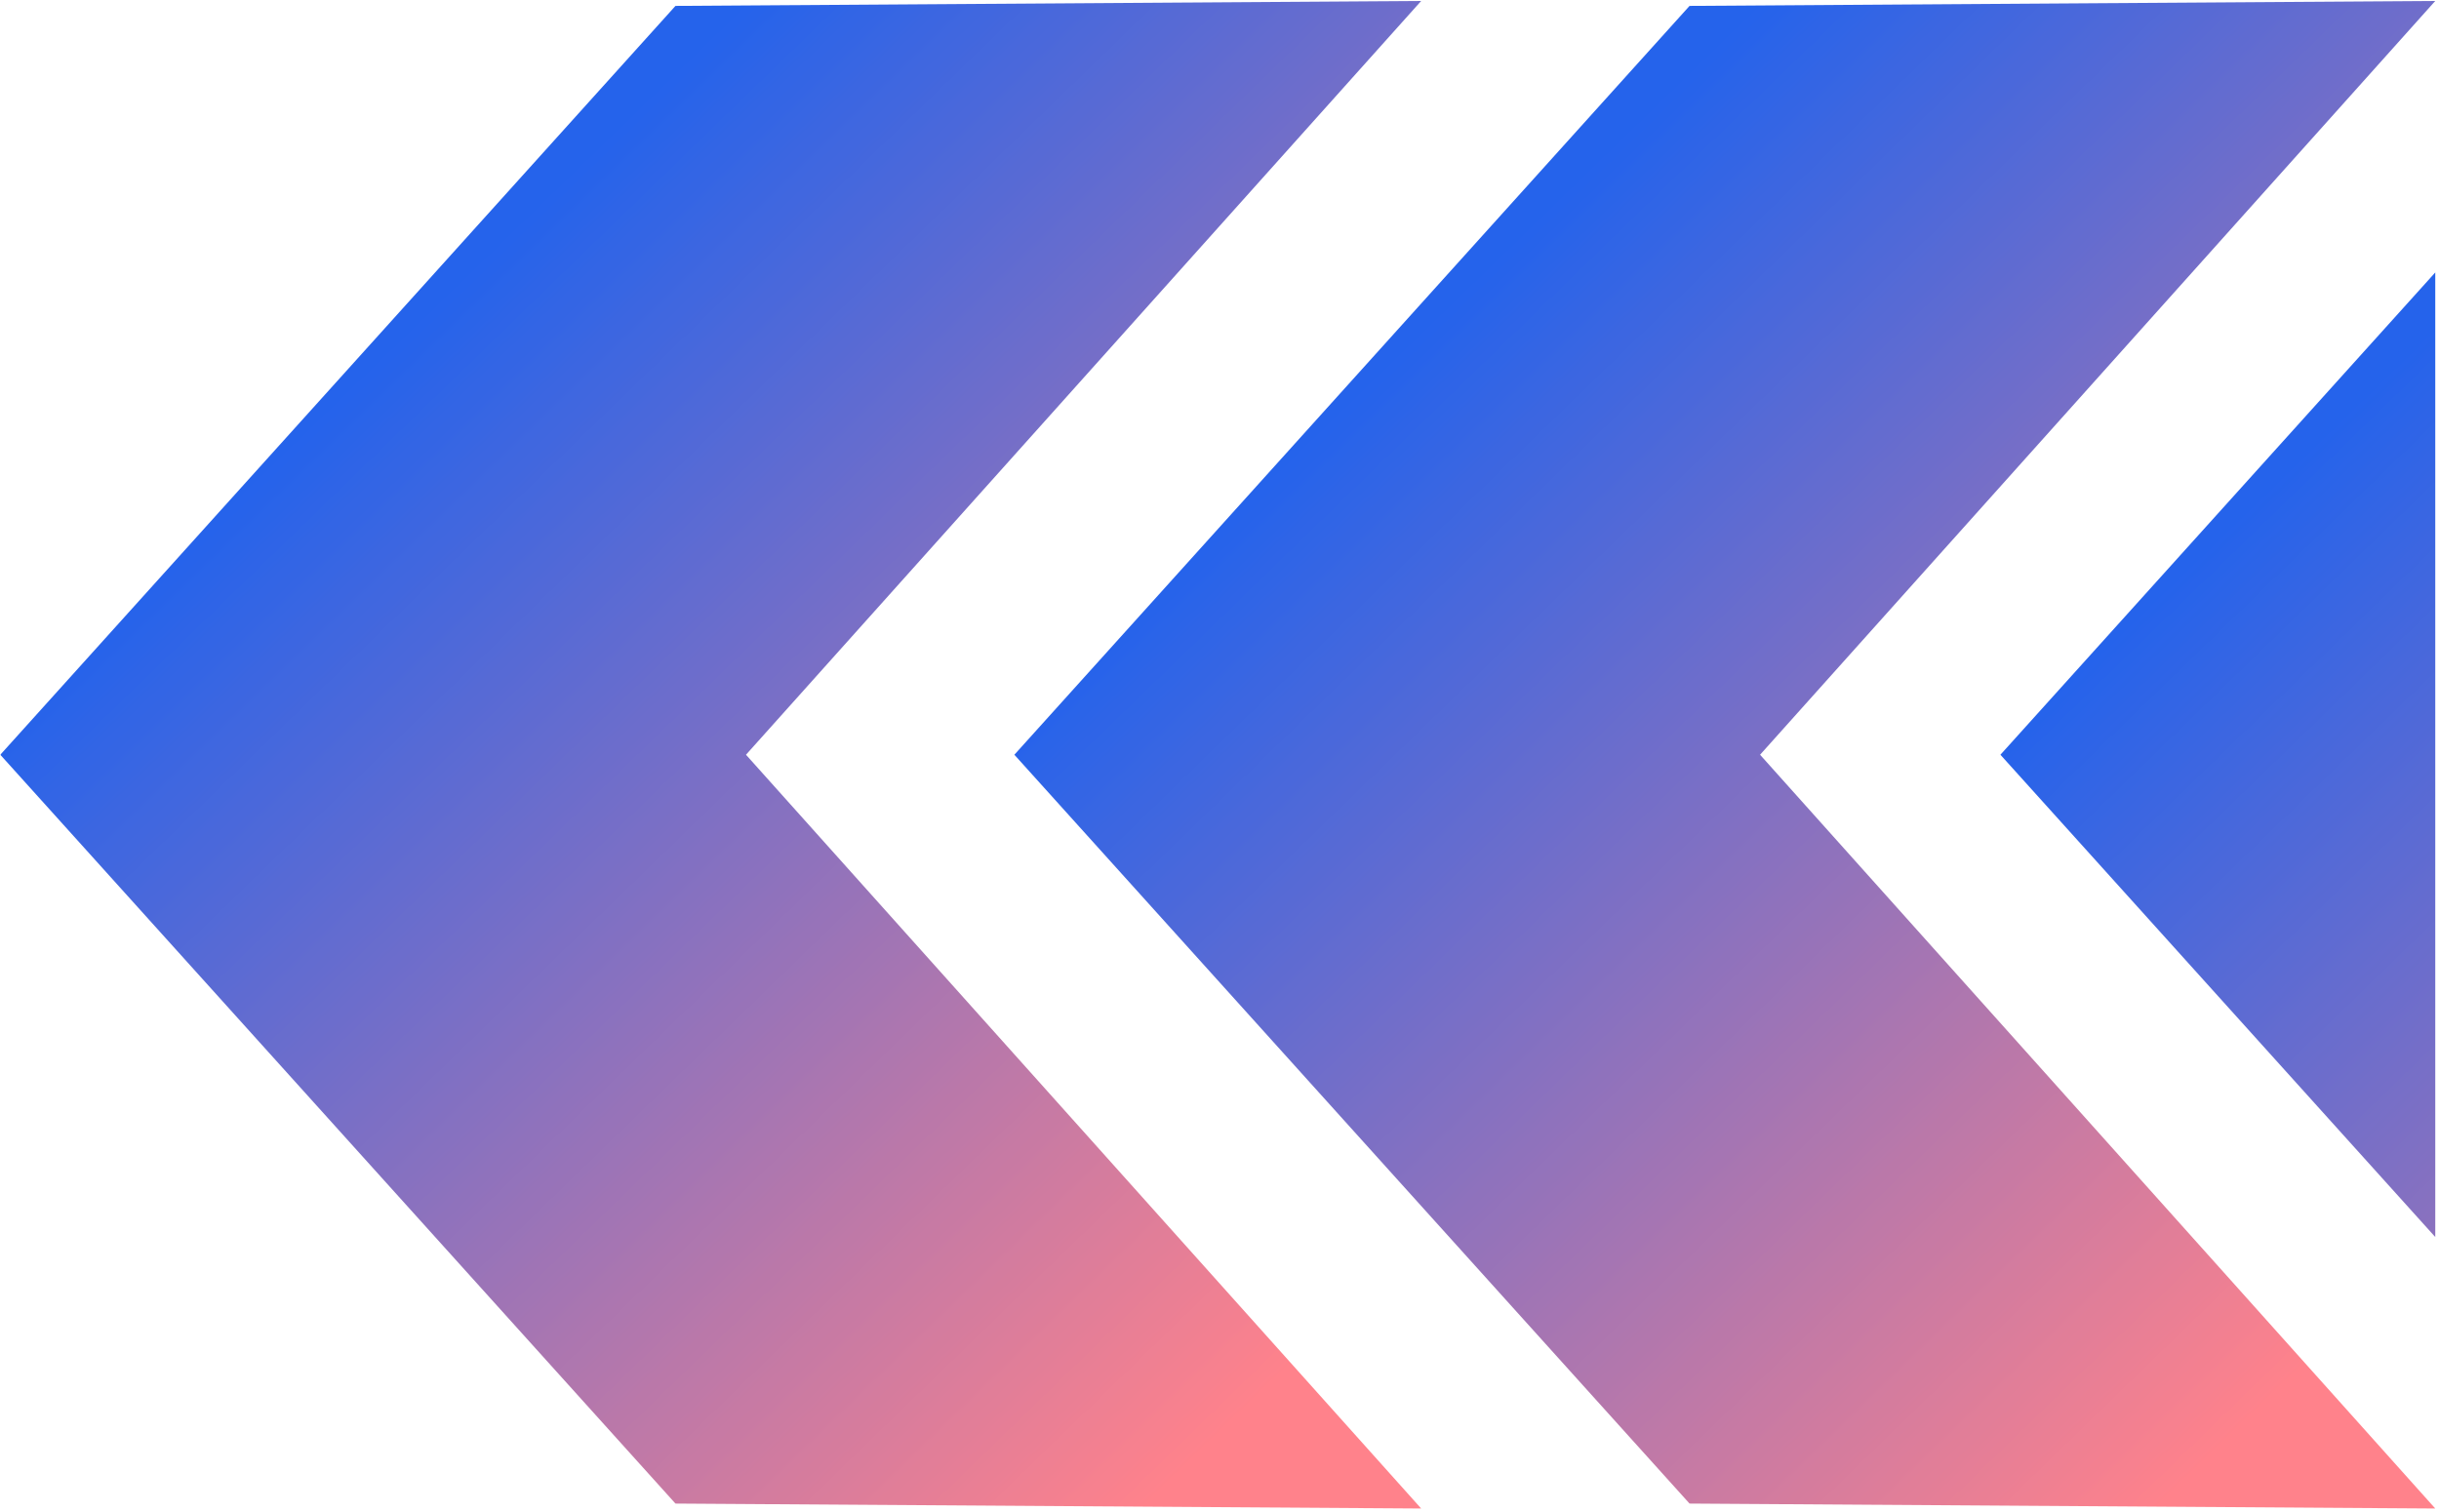
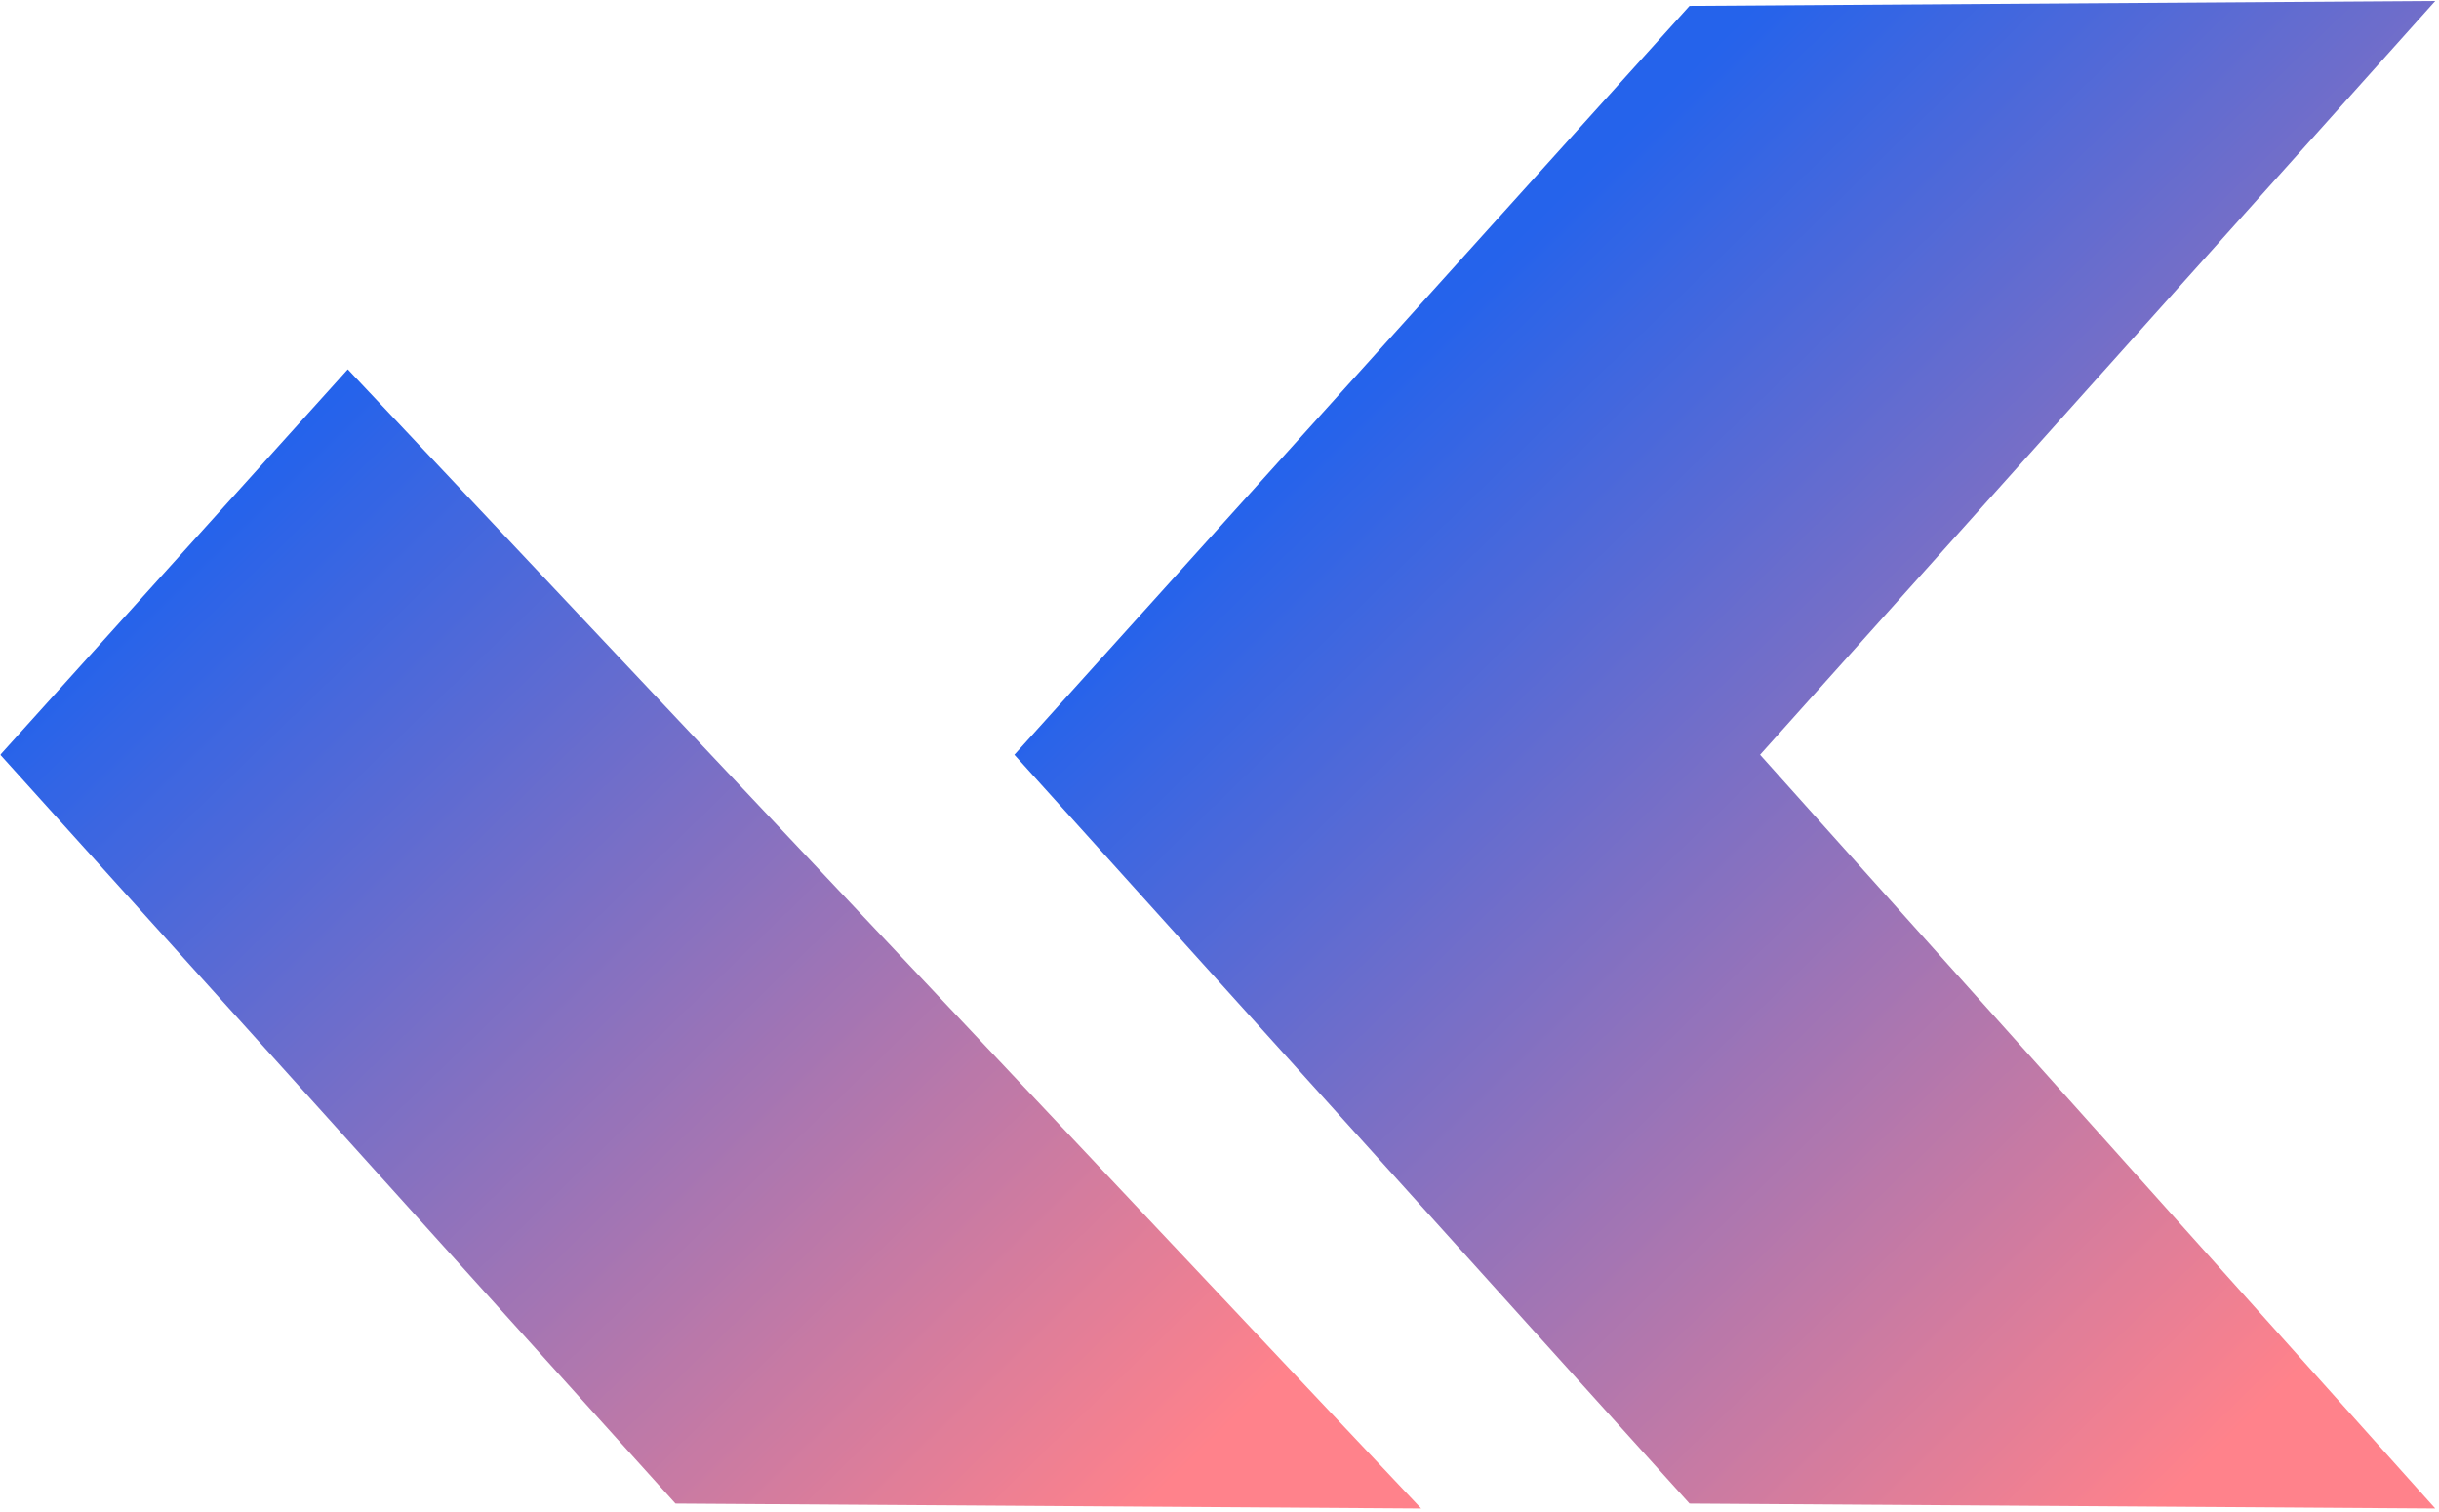
<svg xmlns="http://www.w3.org/2000/svg" width="853" zoomAndPan="magnify" viewBox="0 0 639.75 396.75" height="529" preserveAspectRatio="xMidYMid meet" version="1.2">
  <defs>
    <clipPath id="a8eb8c97a6">
      <path d="M 0.172 0.234 L 373 0.234 L 373 395.984 L 0.172 395.984 Z M 0.172 0.234 " />
    </clipPath>
    <clipPath id="df178d84c4">
      <path d="M 177.176 394.434 L 372.773 395.73 L 195.676 197.992 L 372.773 0.25 L 177.176 1.547 L 0.078 197.992 Z M 177.176 394.434 " />
    </clipPath>
    <linearGradient x1="170.059" gradientTransform="matrix(-1.277,0,0,-1.277,638.768,395.731)" y1="37.033" x2="466.207" gradientUnits="userSpaceOnUse" y2="342.313" id="e17ca53db3">
      <stop style="stop-color:#ff828b;stop-opacity:1;" offset="0" />
      <stop style="stop-color:#ff828b;stop-opacity:1;" offset="0.062" />
      <stop style="stop-color:#ff828b;stop-opacity:1;" offset="0.094" />
      <stop style="stop-color:#fd828c;stop-opacity:1;" offset="0.098" />
      <stop style="stop-color:#fc828c;stop-opacity:1;" offset="0.102" />
      <stop style="stop-color:#fb818d;stop-opacity:1;" offset="0.105" />
      <stop style="stop-color:#fa818d;stop-opacity:1;" offset="0.109" />
      <stop style="stop-color:#f8818e;stop-opacity:1;" offset="0.113" />
      <stop style="stop-color:#f7818f;stop-opacity:1;" offset="0.117" />
      <stop style="stop-color:#f6818f;stop-opacity:1;" offset="0.121" />
      <stop style="stop-color:#f48090;stop-opacity:1;" offset="0.125" />
      <stop style="stop-color:#f38090;stop-opacity:1;" offset="0.129" />
      <stop style="stop-color:#f28091;stop-opacity:1;" offset="0.133" />
      <stop style="stop-color:#f08091;stop-opacity:1;" offset="0.137" />
      <stop style="stop-color:#ef8092;stop-opacity:1;" offset="0.141" />
      <stop style="stop-color:#ee8093;stop-opacity:1;" offset="0.145" />
      <stop style="stop-color:#ed7f93;stop-opacity:1;" offset="0.148" />
      <stop style="stop-color:#eb7f94;stop-opacity:1;" offset="0.152" />
      <stop style="stop-color:#ea7f94;stop-opacity:1;" offset="0.156" />
      <stop style="stop-color:#e97f95;stop-opacity:1;" offset="0.16" />
      <stop style="stop-color:#e77f95;stop-opacity:1;" offset="0.164" />
      <stop style="stop-color:#e67e96;stop-opacity:1;" offset="0.168" />
      <stop style="stop-color:#e57e97;stop-opacity:1;" offset="0.172" />
      <stop style="stop-color:#e37e97;stop-opacity:1;" offset="0.176" />
      <stop style="stop-color:#e27e98;stop-opacity:1;" offset="0.18" />
      <stop style="stop-color:#e17e98;stop-opacity:1;" offset="0.184" />
      <stop style="stop-color:#e07e99;stop-opacity:1;" offset="0.188" />
      <stop style="stop-color:#de7d99;stop-opacity:1;" offset="0.191" />
      <stop style="stop-color:#dd7d9a;stop-opacity:1;" offset="0.195" />
      <stop style="stop-color:#dc7d9b;stop-opacity:1;" offset="0.199" />
      <stop style="stop-color:#da7d9b;stop-opacity:1;" offset="0.203" />
      <stop style="stop-color:#d97d9c;stop-opacity:1;" offset="0.207" />
      <stop style="stop-color:#d87c9c;stop-opacity:1;" offset="0.211" />
      <stop style="stop-color:#d67c9d;stop-opacity:1;" offset="0.215" />
      <stop style="stop-color:#d57c9d;stop-opacity:1;" offset="0.219" />
      <stop style="stop-color:#d47c9e;stop-opacity:1;" offset="0.223" />
      <stop style="stop-color:#d37c9f;stop-opacity:1;" offset="0.227" />
      <stop style="stop-color:#d17b9f;stop-opacity:1;" offset="0.23" />
      <stop style="stop-color:#d07ba0;stop-opacity:1;" offset="0.234" />
      <stop style="stop-color:#cf7ba0;stop-opacity:1;" offset="0.238" />
      <stop style="stop-color:#cd7ba1;stop-opacity:1;" offset="0.242" />
      <stop style="stop-color:#cc7ba1;stop-opacity:1;" offset="0.246" />
      <stop style="stop-color:#cb7ba2;stop-opacity:1;" offset="0.25" />
      <stop style="stop-color:#c97aa3;stop-opacity:1;" offset="0.254" />
      <stop style="stop-color:#c87aa3;stop-opacity:1;" offset="0.258" />
      <stop style="stop-color:#c77aa4;stop-opacity:1;" offset="0.262" />
      <stop style="stop-color:#c67aa4;stop-opacity:1;" offset="0.266" />
      <stop style="stop-color:#c47aa5;stop-opacity:1;" offset="0.27" />
      <stop style="stop-color:#c379a5;stop-opacity:1;" offset="0.273" />
      <stop style="stop-color:#c279a6;stop-opacity:1;" offset="0.277" />
      <stop style="stop-color:#c079a7;stop-opacity:1;" offset="0.281" />
      <stop style="stop-color:#bf79a7;stop-opacity:1;" offset="0.285" />
      <stop style="stop-color:#be79a8;stop-opacity:1;" offset="0.289" />
      <stop style="stop-color:#bc79a8;stop-opacity:1;" offset="0.293" />
      <stop style="stop-color:#bb78a9;stop-opacity:1;" offset="0.297" />
      <stop style="stop-color:#ba78a9;stop-opacity:1;" offset="0.301" />
      <stop style="stop-color:#b978aa;stop-opacity:1;" offset="0.305" />
      <stop style="stop-color:#b778ab;stop-opacity:1;" offset="0.309" />
      <stop style="stop-color:#b678ab;stop-opacity:1;" offset="0.312" />
      <stop style="stop-color:#b577ac;stop-opacity:1;" offset="0.316" />
      <stop style="stop-color:#b377ac;stop-opacity:1;" offset="0.32" />
      <stop style="stop-color:#b277ad;stop-opacity:1;" offset="0.324" />
      <stop style="stop-color:#b177ad;stop-opacity:1;" offset="0.328" />
      <stop style="stop-color:#af77ae;stop-opacity:1;" offset="0.332" />
      <stop style="stop-color:#ae77af;stop-opacity:1;" offset="0.336" />
      <stop style="stop-color:#ad76af;stop-opacity:1;" offset="0.34" />
      <stop style="stop-color:#ac76b0;stop-opacity:1;" offset="0.344" />
      <stop style="stop-color:#aa76b0;stop-opacity:1;" offset="0.348" />
      <stop style="stop-color:#a976b1;stop-opacity:1;" offset="0.352" />
      <stop style="stop-color:#a876b1;stop-opacity:1;" offset="0.355" />
      <stop style="stop-color:#a675b2;stop-opacity:1;" offset="0.359" />
      <stop style="stop-color:#a575b3;stop-opacity:1;" offset="0.363" />
      <stop style="stop-color:#a475b3;stop-opacity:1;" offset="0.367" />
      <stop style="stop-color:#a275b4;stop-opacity:1;" offset="0.371" />
      <stop style="stop-color:#a175b4;stop-opacity:1;" offset="0.375" />
      <stop style="stop-color:#a074b5;stop-opacity:1;" offset="0.379" />
      <stop style="stop-color:#9f74b5;stop-opacity:1;" offset="0.383" />
      <stop style="stop-color:#9d74b6;stop-opacity:1;" offset="0.387" />
      <stop style="stop-color:#9c74b7;stop-opacity:1;" offset="0.391" />
      <stop style="stop-color:#9b74b7;stop-opacity:1;" offset="0.395" />
      <stop style="stop-color:#9974b8;stop-opacity:1;" offset="0.398" />
      <stop style="stop-color:#9873b8;stop-opacity:1;" offset="0.402" />
      <stop style="stop-color:#9773b9;stop-opacity:1;" offset="0.406" />
      <stop style="stop-color:#9673b9;stop-opacity:1;" offset="0.41" />
      <stop style="stop-color:#9473ba;stop-opacity:1;" offset="0.414" />
      <stop style="stop-color:#9373bb;stop-opacity:1;" offset="0.418" />
      <stop style="stop-color:#9272bb;stop-opacity:1;" offset="0.422" />
      <stop style="stop-color:#9072bc;stop-opacity:1;" offset="0.426" />
      <stop style="stop-color:#8f72bc;stop-opacity:1;" offset="0.43" />
      <stop style="stop-color:#8e72bd;stop-opacity:1;" offset="0.434" />
      <stop style="stop-color:#8c72bd;stop-opacity:1;" offset="0.438" />
      <stop style="stop-color:#8b72be;stop-opacity:1;" offset="0.441" />
      <stop style="stop-color:#8a71bf;stop-opacity:1;" offset="0.445" />
      <stop style="stop-color:#8971bf;stop-opacity:1;" offset="0.449" />
      <stop style="stop-color:#8771c0;stop-opacity:1;" offset="0.453" />
      <stop style="stop-color:#8671c0;stop-opacity:1;" offset="0.457" />
      <stop style="stop-color:#8571c1;stop-opacity:1;" offset="0.461" />
      <stop style="stop-color:#8370c1;stop-opacity:1;" offset="0.465" />
      <stop style="stop-color:#8270c2;stop-opacity:1;" offset="0.469" />
      <stop style="stop-color:#8170c3;stop-opacity:1;" offset="0.473" />
      <stop style="stop-color:#7f70c3;stop-opacity:1;" offset="0.477" />
      <stop style="stop-color:#7e70c4;stop-opacity:1;" offset="0.48" />
      <stop style="stop-color:#7d6fc4;stop-opacity:1;" offset="0.484" />
      <stop style="stop-color:#7c6fc5;stop-opacity:1;" offset="0.488" />
      <stop style="stop-color:#7a6fc5;stop-opacity:1;" offset="0.492" />
      <stop style="stop-color:#796fc6;stop-opacity:1;" offset="0.496" />
      <stop style="stop-color:#786fc7;stop-opacity:1;" offset="0.5" />
      <stop style="stop-color:#766fc7;stop-opacity:1;" offset="0.504" />
      <stop style="stop-color:#756ec8;stop-opacity:1;" offset="0.508" />
      <stop style="stop-color:#746ec8;stop-opacity:1;" offset="0.512" />
      <stop style="stop-color:#726ec9;stop-opacity:1;" offset="0.516" />
      <stop style="stop-color:#716ec9;stop-opacity:1;" offset="0.52" />
      <stop style="stop-color:#706eca;stop-opacity:1;" offset="0.523" />
      <stop style="stop-color:#6f6dcb;stop-opacity:1;" offset="0.527" />
      <stop style="stop-color:#6d6dcb;stop-opacity:1;" offset="0.531" />
      <stop style="stop-color:#6c6dcc;stop-opacity:1;" offset="0.535" />
      <stop style="stop-color:#6b6dcc;stop-opacity:1;" offset="0.539" />
      <stop style="stop-color:#696dcd;stop-opacity:1;" offset="0.543" />
      <stop style="stop-color:#686dcd;stop-opacity:1;" offset="0.547" />
      <stop style="stop-color:#676cce;stop-opacity:1;" offset="0.551" />
      <stop style="stop-color:#656ccf;stop-opacity:1;" offset="0.555" />
      <stop style="stop-color:#646ccf;stop-opacity:1;" offset="0.559" />
      <stop style="stop-color:#636cd0;stop-opacity:1;" offset="0.562" />
      <stop style="stop-color:#626cd0;stop-opacity:1;" offset="0.566" />
      <stop style="stop-color:#606bd1;stop-opacity:1;" offset="0.57" />
      <stop style="stop-color:#5f6bd1;stop-opacity:1;" offset="0.574" />
      <stop style="stop-color:#5e6bd2;stop-opacity:1;" offset="0.578" />
      <stop style="stop-color:#5c6bd3;stop-opacity:1;" offset="0.582" />
      <stop style="stop-color:#5b6bd3;stop-opacity:1;" offset="0.586" />
      <stop style="stop-color:#5a6ad4;stop-opacity:1;" offset="0.59" />
      <stop style="stop-color:#586ad4;stop-opacity:1;" offset="0.594" />
      <stop style="stop-color:#576ad5;stop-opacity:1;" offset="0.598" />
      <stop style="stop-color:#566ad5;stop-opacity:1;" offset="0.602" />
      <stop style="stop-color:#556ad6;stop-opacity:1;" offset="0.605" />
      <stop style="stop-color:#536ad7;stop-opacity:1;" offset="0.609" />
      <stop style="stop-color:#5269d7;stop-opacity:1;" offset="0.613" />
      <stop style="stop-color:#5169d8;stop-opacity:1;" offset="0.617" />
      <stop style="stop-color:#4f69d8;stop-opacity:1;" offset="0.621" />
      <stop style="stop-color:#4e69d9;stop-opacity:1;" offset="0.625" />
      <stop style="stop-color:#4d69d9;stop-opacity:1;" offset="0.629" />
      <stop style="stop-color:#4b68da;stop-opacity:1;" offset="0.633" />
      <stop style="stop-color:#4a68db;stop-opacity:1;" offset="0.637" />
      <stop style="stop-color:#4968db;stop-opacity:1;" offset="0.641" />
      <stop style="stop-color:#4868dc;stop-opacity:1;" offset="0.645" />
      <stop style="stop-color:#4668dc;stop-opacity:1;" offset="0.648" />
      <stop style="stop-color:#4568dd;stop-opacity:1;" offset="0.652" />
      <stop style="stop-color:#4467dd;stop-opacity:1;" offset="0.656" />
      <stop style="stop-color:#4267de;stop-opacity:1;" offset="0.66" />
      <stop style="stop-color:#4167df;stop-opacity:1;" offset="0.664" />
      <stop style="stop-color:#4067df;stop-opacity:1;" offset="0.668" />
      <stop style="stop-color:#3f67e0;stop-opacity:1;" offset="0.672" />
      <stop style="stop-color:#3d66e0;stop-opacity:1;" offset="0.676" />
      <stop style="stop-color:#3c66e1;stop-opacity:1;" offset="0.68" />
      <stop style="stop-color:#3b66e1;stop-opacity:1;" offset="0.684" />
      <stop style="stop-color:#3966e2;stop-opacity:1;" offset="0.688" />
      <stop style="stop-color:#3866e3;stop-opacity:1;" offset="0.691" />
      <stop style="stop-color:#3766e3;stop-opacity:1;" offset="0.695" />
      <stop style="stop-color:#3565e4;stop-opacity:1;" offset="0.699" />
      <stop style="stop-color:#3465e4;stop-opacity:1;" offset="0.703" />
      <stop style="stop-color:#3365e5;stop-opacity:1;" offset="0.707" />
      <stop style="stop-color:#3265e5;stop-opacity:1;" offset="0.711" />
      <stop style="stop-color:#3065e6;stop-opacity:1;" offset="0.715" />
      <stop style="stop-color:#2f64e7;stop-opacity:1;" offset="0.719" />
      <stop style="stop-color:#2e64e7;stop-opacity:1;" offset="0.723" />
      <stop style="stop-color:#2c64e8;stop-opacity:1;" offset="0.727" />
      <stop style="stop-color:#2b64e8;stop-opacity:1;" offset="0.73" />
      <stop style="stop-color:#2a64e9;stop-opacity:1;" offset="0.734" />
      <stop style="stop-color:#2863e9;stop-opacity:1;" offset="0.738" />
      <stop style="stop-color:#2763ea;stop-opacity:1;" offset="0.742" />
      <stop style="stop-color:#2663eb;stop-opacity:1;" offset="0.746" />
      <stop style="stop-color:#2563eb;stop-opacity:1;" offset="0.75" />
      <stop style="stop-color:#2563eb;stop-opacity:1;" offset="1" />
    </linearGradient>
    <clipPath id="3e237fec83">
      <path d="M 266 0.234 L 638.77 0.234 L 638.77 395.984 L 266 395.984 Z M 266 0.234 " />
    </clipPath>
    <clipPath id="b7b2ea1b1a">
      <path d="M 443.168 394.434 L 638.77 395.73 L 461.668 197.992 L 638.77 0.25 L 443.168 1.547 L 266.07 197.992 Z M 443.168 394.434 " />
    </clipPath>
    <linearGradient x1="-38.175" gradientTransform="matrix(-1.277,0,0,-1.277,638.768,395.731)" y1="37.033" x2="258.009" gradientUnits="userSpaceOnUse" y2="342.349" id="3f56ecc340">
      <stop style="stop-color:#ff828b;stop-opacity:1;" offset="0" />
      <stop style="stop-color:#ff828b;stop-opacity:1;" offset="0.062" />
      <stop style="stop-color:#ff828b;stop-opacity:1;" offset="0.094" />
      <stop style="stop-color:#fd828c;stop-opacity:1;" offset="0.098" />
      <stop style="stop-color:#fc828c;stop-opacity:1;" offset="0.102" />
      <stop style="stop-color:#fb818d;stop-opacity:1;" offset="0.105" />
      <stop style="stop-color:#fa818d;stop-opacity:1;" offset="0.109" />
      <stop style="stop-color:#f8818e;stop-opacity:1;" offset="0.113" />
      <stop style="stop-color:#f7818f;stop-opacity:1;" offset="0.117" />
      <stop style="stop-color:#f6818f;stop-opacity:1;" offset="0.121" />
      <stop style="stop-color:#f48090;stop-opacity:1;" offset="0.125" />
      <stop style="stop-color:#f38090;stop-opacity:1;" offset="0.129" />
      <stop style="stop-color:#f28091;stop-opacity:1;" offset="0.133" />
      <stop style="stop-color:#f08091;stop-opacity:1;" offset="0.137" />
      <stop style="stop-color:#ef8092;stop-opacity:1;" offset="0.141" />
      <stop style="stop-color:#ee8093;stop-opacity:1;" offset="0.145" />
      <stop style="stop-color:#ed7f93;stop-opacity:1;" offset="0.148" />
      <stop style="stop-color:#eb7f94;stop-opacity:1;" offset="0.152" />
      <stop style="stop-color:#ea7f94;stop-opacity:1;" offset="0.156" />
      <stop style="stop-color:#e97f95;stop-opacity:1;" offset="0.16" />
      <stop style="stop-color:#e77f95;stop-opacity:1;" offset="0.164" />
      <stop style="stop-color:#e67e96;stop-opacity:1;" offset="0.168" />
      <stop style="stop-color:#e57e97;stop-opacity:1;" offset="0.172" />
      <stop style="stop-color:#e37e97;stop-opacity:1;" offset="0.176" />
      <stop style="stop-color:#e27e98;stop-opacity:1;" offset="0.18" />
      <stop style="stop-color:#e17e98;stop-opacity:1;" offset="0.184" />
      <stop style="stop-color:#e07e99;stop-opacity:1;" offset="0.188" />
      <stop style="stop-color:#de7d99;stop-opacity:1;" offset="0.191" />
      <stop style="stop-color:#dd7d9a;stop-opacity:1;" offset="0.195" />
      <stop style="stop-color:#dc7d9b;stop-opacity:1;" offset="0.199" />
      <stop style="stop-color:#da7d9b;stop-opacity:1;" offset="0.203" />
      <stop style="stop-color:#d97d9c;stop-opacity:1;" offset="0.207" />
      <stop style="stop-color:#d87c9c;stop-opacity:1;" offset="0.211" />
      <stop style="stop-color:#d67c9d;stop-opacity:1;" offset="0.215" />
      <stop style="stop-color:#d57c9d;stop-opacity:1;" offset="0.219" />
      <stop style="stop-color:#d47c9e;stop-opacity:1;" offset="0.223" />
      <stop style="stop-color:#d37c9f;stop-opacity:1;" offset="0.227" />
      <stop style="stop-color:#d17b9f;stop-opacity:1;" offset="0.23" />
      <stop style="stop-color:#d07ba0;stop-opacity:1;" offset="0.234" />
      <stop style="stop-color:#cf7ba0;stop-opacity:1;" offset="0.238" />
      <stop style="stop-color:#cd7ba1;stop-opacity:1;" offset="0.242" />
      <stop style="stop-color:#cc7ba1;stop-opacity:1;" offset="0.246" />
      <stop style="stop-color:#cb7ba2;stop-opacity:1;" offset="0.25" />
      <stop style="stop-color:#c97aa3;stop-opacity:1;" offset="0.254" />
      <stop style="stop-color:#c87aa3;stop-opacity:1;" offset="0.258" />
      <stop style="stop-color:#c77aa4;stop-opacity:1;" offset="0.262" />
      <stop style="stop-color:#c67aa4;stop-opacity:1;" offset="0.266" />
      <stop style="stop-color:#c47aa5;stop-opacity:1;" offset="0.27" />
      <stop style="stop-color:#c379a5;stop-opacity:1;" offset="0.273" />
      <stop style="stop-color:#c279a6;stop-opacity:1;" offset="0.277" />
      <stop style="stop-color:#c079a7;stop-opacity:1;" offset="0.281" />
      <stop style="stop-color:#bf79a7;stop-opacity:1;" offset="0.285" />
      <stop style="stop-color:#be79a8;stop-opacity:1;" offset="0.289" />
      <stop style="stop-color:#bc79a8;stop-opacity:1;" offset="0.293" />
      <stop style="stop-color:#bb78a9;stop-opacity:1;" offset="0.297" />
      <stop style="stop-color:#ba78a9;stop-opacity:1;" offset="0.301" />
      <stop style="stop-color:#b978aa;stop-opacity:1;" offset="0.305" />
      <stop style="stop-color:#b778ab;stop-opacity:1;" offset="0.309" />
      <stop style="stop-color:#b678ab;stop-opacity:1;" offset="0.312" />
      <stop style="stop-color:#b577ac;stop-opacity:1;" offset="0.316" />
      <stop style="stop-color:#b377ac;stop-opacity:1;" offset="0.32" />
      <stop style="stop-color:#b277ad;stop-opacity:1;" offset="0.324" />
      <stop style="stop-color:#b177ad;stop-opacity:1;" offset="0.328" />
      <stop style="stop-color:#af77ae;stop-opacity:1;" offset="0.332" />
      <stop style="stop-color:#ae77af;stop-opacity:1;" offset="0.336" />
      <stop style="stop-color:#ad76af;stop-opacity:1;" offset="0.34" />
      <stop style="stop-color:#ac76b0;stop-opacity:1;" offset="0.344" />
      <stop style="stop-color:#aa76b0;stop-opacity:1;" offset="0.348" />
      <stop style="stop-color:#a976b1;stop-opacity:1;" offset="0.352" />
      <stop style="stop-color:#a876b1;stop-opacity:1;" offset="0.355" />
      <stop style="stop-color:#a675b2;stop-opacity:1;" offset="0.359" />
      <stop style="stop-color:#a575b3;stop-opacity:1;" offset="0.363" />
      <stop style="stop-color:#a475b3;stop-opacity:1;" offset="0.367" />
      <stop style="stop-color:#a275b4;stop-opacity:1;" offset="0.371" />
      <stop style="stop-color:#a175b4;stop-opacity:1;" offset="0.375" />
      <stop style="stop-color:#a074b5;stop-opacity:1;" offset="0.379" />
      <stop style="stop-color:#9f74b5;stop-opacity:1;" offset="0.383" />
      <stop style="stop-color:#9d74b6;stop-opacity:1;" offset="0.387" />
      <stop style="stop-color:#9c74b7;stop-opacity:1;" offset="0.391" />
      <stop style="stop-color:#9b74b7;stop-opacity:1;" offset="0.395" />
      <stop style="stop-color:#9974b8;stop-opacity:1;" offset="0.398" />
      <stop style="stop-color:#9873b8;stop-opacity:1;" offset="0.402" />
      <stop style="stop-color:#9773b9;stop-opacity:1;" offset="0.406" />
      <stop style="stop-color:#9573b9;stop-opacity:1;" offset="0.41" />
      <stop style="stop-color:#9473ba;stop-opacity:1;" offset="0.414" />
      <stop style="stop-color:#9373bb;stop-opacity:1;" offset="0.418" />
      <stop style="stop-color:#9272bb;stop-opacity:1;" offset="0.422" />
      <stop style="stop-color:#9072bc;stop-opacity:1;" offset="0.426" />
      <stop style="stop-color:#8f72bc;stop-opacity:1;" offset="0.43" />
      <stop style="stop-color:#8e72bd;stop-opacity:1;" offset="0.434" />
      <stop style="stop-color:#8c72bd;stop-opacity:1;" offset="0.438" />
      <stop style="stop-color:#8b72be;stop-opacity:1;" offset="0.441" />
      <stop style="stop-color:#8a71bf;stop-opacity:1;" offset="0.445" />
      <stop style="stop-color:#8971bf;stop-opacity:1;" offset="0.449" />
      <stop style="stop-color:#8771c0;stop-opacity:1;" offset="0.453" />
      <stop style="stop-color:#8671c0;stop-opacity:1;" offset="0.457" />
      <stop style="stop-color:#8571c1;stop-opacity:1;" offset="0.461" />
      <stop style="stop-color:#8370c1;stop-opacity:1;" offset="0.465" />
      <stop style="stop-color:#8270c2;stop-opacity:1;" offset="0.469" />
      <stop style="stop-color:#8170c3;stop-opacity:1;" offset="0.473" />
      <stop style="stop-color:#7f70c3;stop-opacity:1;" offset="0.477" />
      <stop style="stop-color:#7e70c4;stop-opacity:1;" offset="0.48" />
      <stop style="stop-color:#7d6fc4;stop-opacity:1;" offset="0.484" />
      <stop style="stop-color:#7c6fc5;stop-opacity:1;" offset="0.488" />
      <stop style="stop-color:#7a6fc5;stop-opacity:1;" offset="0.492" />
      <stop style="stop-color:#796fc6;stop-opacity:1;" offset="0.496" />
      <stop style="stop-color:#786fc7;stop-opacity:1;" offset="0.5" />
      <stop style="stop-color:#766fc7;stop-opacity:1;" offset="0.504" />
      <stop style="stop-color:#756ec8;stop-opacity:1;" offset="0.508" />
      <stop style="stop-color:#746ec8;stop-opacity:1;" offset="0.512" />
      <stop style="stop-color:#726ec9;stop-opacity:1;" offset="0.516" />
      <stop style="stop-color:#716ec9;stop-opacity:1;" offset="0.52" />
      <stop style="stop-color:#706eca;stop-opacity:1;" offset="0.523" />
      <stop style="stop-color:#6f6dcb;stop-opacity:1;" offset="0.527" />
      <stop style="stop-color:#6d6dcb;stop-opacity:1;" offset="0.531" />
      <stop style="stop-color:#6c6dcc;stop-opacity:1;" offset="0.535" />
      <stop style="stop-color:#6b6dcc;stop-opacity:1;" offset="0.539" />
      <stop style="stop-color:#696dcd;stop-opacity:1;" offset="0.543" />
      <stop style="stop-color:#686dcd;stop-opacity:1;" offset="0.547" />
      <stop style="stop-color:#676cce;stop-opacity:1;" offset="0.551" />
      <stop style="stop-color:#656ccf;stop-opacity:1;" offset="0.555" />
      <stop style="stop-color:#646ccf;stop-opacity:1;" offset="0.559" />
      <stop style="stop-color:#636cd0;stop-opacity:1;" offset="0.562" />
      <stop style="stop-color:#626cd0;stop-opacity:1;" offset="0.566" />
      <stop style="stop-color:#606bd1;stop-opacity:1;" offset="0.57" />
      <stop style="stop-color:#5f6bd1;stop-opacity:1;" offset="0.574" />
      <stop style="stop-color:#5e6bd2;stop-opacity:1;" offset="0.578" />
      <stop style="stop-color:#5c6bd3;stop-opacity:1;" offset="0.582" />
      <stop style="stop-color:#5b6bd3;stop-opacity:1;" offset="0.586" />
      <stop style="stop-color:#5a6ad4;stop-opacity:1;" offset="0.59" />
      <stop style="stop-color:#586ad4;stop-opacity:1;" offset="0.594" />
      <stop style="stop-color:#576ad5;stop-opacity:1;" offset="0.598" />
      <stop style="stop-color:#566ad5;stop-opacity:1;" offset="0.602" />
      <stop style="stop-color:#556ad6;stop-opacity:1;" offset="0.605" />
      <stop style="stop-color:#536ad7;stop-opacity:1;" offset="0.609" />
      <stop style="stop-color:#5269d7;stop-opacity:1;" offset="0.613" />
      <stop style="stop-color:#5169d8;stop-opacity:1;" offset="0.617" />
      <stop style="stop-color:#4f69d8;stop-opacity:1;" offset="0.621" />
      <stop style="stop-color:#4e69d9;stop-opacity:1;" offset="0.625" />
      <stop style="stop-color:#4d69d9;stop-opacity:1;" offset="0.629" />
      <stop style="stop-color:#4b68da;stop-opacity:1;" offset="0.633" />
      <stop style="stop-color:#4a68db;stop-opacity:1;" offset="0.637" />
      <stop style="stop-color:#4968db;stop-opacity:1;" offset="0.641" />
      <stop style="stop-color:#4868dc;stop-opacity:1;" offset="0.645" />
      <stop style="stop-color:#4668dc;stop-opacity:1;" offset="0.648" />
      <stop style="stop-color:#4568dd;stop-opacity:1;" offset="0.652" />
      <stop style="stop-color:#4467dd;stop-opacity:1;" offset="0.656" />
      <stop style="stop-color:#4267de;stop-opacity:1;" offset="0.66" />
      <stop style="stop-color:#4167df;stop-opacity:1;" offset="0.664" />
      <stop style="stop-color:#4067df;stop-opacity:1;" offset="0.668" />
      <stop style="stop-color:#3e67e0;stop-opacity:1;" offset="0.672" />
      <stop style="stop-color:#3d66e0;stop-opacity:1;" offset="0.676" />
      <stop style="stop-color:#3c66e1;stop-opacity:1;" offset="0.68" />
      <stop style="stop-color:#3b66e1;stop-opacity:1;" offset="0.684" />
      <stop style="stop-color:#3966e2;stop-opacity:1;" offset="0.688" />
      <stop style="stop-color:#3866e3;stop-opacity:1;" offset="0.691" />
      <stop style="stop-color:#3766e3;stop-opacity:1;" offset="0.695" />
      <stop style="stop-color:#3565e4;stop-opacity:1;" offset="0.699" />
      <stop style="stop-color:#3465e4;stop-opacity:1;" offset="0.703" />
      <stop style="stop-color:#3365e5;stop-opacity:1;" offset="0.707" />
      <stop style="stop-color:#3165e6;stop-opacity:1;" offset="0.711" />
      <stop style="stop-color:#3065e6;stop-opacity:1;" offset="0.715" />
      <stop style="stop-color:#2f64e7;stop-opacity:1;" offset="0.719" />
      <stop style="stop-color:#2e64e7;stop-opacity:1;" offset="0.723" />
      <stop style="stop-color:#2c64e8;stop-opacity:1;" offset="0.727" />
      <stop style="stop-color:#2b64e8;stop-opacity:1;" offset="0.73" />
      <stop style="stop-color:#2a64e9;stop-opacity:1;" offset="0.734" />
      <stop style="stop-color:#2863ea;stop-opacity:1;" offset="0.738" />
      <stop style="stop-color:#2763ea;stop-opacity:1;" offset="0.742" />
      <stop style="stop-color:#2663eb;stop-opacity:1;" offset="0.746" />
      <stop style="stop-color:#2563eb;stop-opacity:1;" offset="0.75" />
      <stop style="stop-color:#2563eb;stop-opacity:1;" offset="1" />
    </linearGradient>
    <clipPath id="2f9479cff1">
-       <path d="M 524 71 L 638.77 71 L 638.77 325 L 524 325 Z M 524 71 " />
-     </clipPath>
+       </clipPath>
    <clipPath id="8cb94d8110">
      <path d="M 638.77 324.508 L 638.77 71.473 L 524.711 197.992 Z M 638.77 324.508 " />
    </clipPath>
    <linearGradient x1="-49.5" gradientTransform="matrix(-1.277,0,0,-1.277,638.768,395.731)" y1="103.775" x2="92.789" gradientUnits="userSpaceOnUse" y2="250.452" id="8b72539bdb">
      <stop style="stop-color:#8b72be;stop-opacity:1;" offset="0" />
      <stop style="stop-color:#8b71be;stop-opacity:1;" offset="0.004" />
      <stop style="stop-color:#8a71bf;stop-opacity:1;" offset="0.008" />
      <stop style="stop-color:#8971bf;stop-opacity:1;" offset="0.012" />
      <stop style="stop-color:#8971bf;stop-opacity:1;" offset="0.016" />
      <stop style="stop-color:#8871bf;stop-opacity:1;" offset="0.02" />
      <stop style="stop-color:#8871c0;stop-opacity:1;" offset="0.023" />
      <stop style="stop-color:#8771c0;stop-opacity:1;" offset="0.027" />
      <stop style="stop-color:#8671c0;stop-opacity:1;" offset="0.031" />
      <stop style="stop-color:#8671c0;stop-opacity:1;" offset="0.035" />
      <stop style="stop-color:#8571c1;stop-opacity:1;" offset="0.039" />
      <stop style="stop-color:#8571c1;stop-opacity:1;" offset="0.043" />
      <stop style="stop-color:#8470c1;stop-opacity:1;" offset="0.047" />
      <stop style="stop-color:#8370c1;stop-opacity:1;" offset="0.051" />
      <stop style="stop-color:#8370c2;stop-opacity:1;" offset="0.055" />
      <stop style="stop-color:#8270c2;stop-opacity:1;" offset="0.059" />
      <stop style="stop-color:#8170c2;stop-opacity:1;" offset="0.062" />
      <stop style="stop-color:#8170c3;stop-opacity:1;" offset="0.066" />
      <stop style="stop-color:#8070c3;stop-opacity:1;" offset="0.07" />
      <stop style="stop-color:#8070c3;stop-opacity:1;" offset="0.074" />
      <stop style="stop-color:#7f70c3;stop-opacity:1;" offset="0.078" />
      <stop style="stop-color:#7e70c4;stop-opacity:1;" offset="0.082" />
      <stop style="stop-color:#7e70c4;stop-opacity:1;" offset="0.086" />
      <stop style="stop-color:#7d70c4;stop-opacity:1;" offset="0.09" />
      <stop style="stop-color:#7d6fc4;stop-opacity:1;" offset="0.094" />
      <stop style="stop-color:#7c6fc5;stop-opacity:1;" offset="0.098" />
      <stop style="stop-color:#7b6fc5;stop-opacity:1;" offset="0.102" />
      <stop style="stop-color:#7b6fc5;stop-opacity:1;" offset="0.105" />
      <stop style="stop-color:#7a6fc5;stop-opacity:1;" offset="0.109" />
      <stop style="stop-color:#7a6fc6;stop-opacity:1;" offset="0.113" />
      <stop style="stop-color:#796fc6;stop-opacity:1;" offset="0.117" />
      <stop style="stop-color:#786fc6;stop-opacity:1;" offset="0.121" />
      <stop style="stop-color:#786fc7;stop-opacity:1;" offset="0.125" />
      <stop style="stop-color:#776fc7;stop-opacity:1;" offset="0.129" />
      <stop style="stop-color:#776fc7;stop-opacity:1;" offset="0.133" />
      <stop style="stop-color:#766fc7;stop-opacity:1;" offset="0.137" />
      <stop style="stop-color:#756ec8;stop-opacity:1;" offset="0.141" />
      <stop style="stop-color:#756ec8;stop-opacity:1;" offset="0.145" />
      <stop style="stop-color:#746ec8;stop-opacity:1;" offset="0.148" />
      <stop style="stop-color:#746ec8;stop-opacity:1;" offset="0.152" />
      <stop style="stop-color:#736ec9;stop-opacity:1;" offset="0.156" />
      <stop style="stop-color:#726ec9;stop-opacity:1;" offset="0.16" />
      <stop style="stop-color:#726ec9;stop-opacity:1;" offset="0.164" />
      <stop style="stop-color:#716ec9;stop-opacity:1;" offset="0.168" />
      <stop style="stop-color:#706eca;stop-opacity:1;" offset="0.172" />
      <stop style="stop-color:#706eca;stop-opacity:1;" offset="0.176" />
      <stop style="stop-color:#6f6eca;stop-opacity:1;" offset="0.18" />
      <stop style="stop-color:#6f6dcb;stop-opacity:1;" offset="0.184" />
      <stop style="stop-color:#6e6dcb;stop-opacity:1;" offset="0.188" />
      <stop style="stop-color:#6d6dcb;stop-opacity:1;" offset="0.191" />
      <stop style="stop-color:#6d6dcb;stop-opacity:1;" offset="0.195" />
      <stop style="stop-color:#6c6dcc;stop-opacity:1;" offset="0.199" />
      <stop style="stop-color:#6c6dcc;stop-opacity:1;" offset="0.203" />
      <stop style="stop-color:#6b6dcc;stop-opacity:1;" offset="0.207" />
      <stop style="stop-color:#6a6dcc;stop-opacity:1;" offset="0.211" />
      <stop style="stop-color:#6a6dcd;stop-opacity:1;" offset="0.215" />
      <stop style="stop-color:#696dcd;stop-opacity:1;" offset="0.219" />
      <stop style="stop-color:#696dcd;stop-opacity:1;" offset="0.223" />
      <stop style="stop-color:#686dce;stop-opacity:1;" offset="0.227" />
      <stop style="stop-color:#676cce;stop-opacity:1;" offset="0.23" />
      <stop style="stop-color:#676cce;stop-opacity:1;" offset="0.234" />
      <stop style="stop-color:#666cce;stop-opacity:1;" offset="0.238" />
      <stop style="stop-color:#666ccf;stop-opacity:1;" offset="0.242" />
      <stop style="stop-color:#656ccf;stop-opacity:1;" offset="0.246" />
      <stop style="stop-color:#646ccf;stop-opacity:1;" offset="0.25" />
      <stop style="stop-color:#646ccf;stop-opacity:1;" offset="0.254" />
      <stop style="stop-color:#636cd0;stop-opacity:1;" offset="0.258" />
      <stop style="stop-color:#636cd0;stop-opacity:1;" offset="0.262" />
      <stop style="stop-color:#626cd0;stop-opacity:1;" offset="0.266" />
      <stop style="stop-color:#616cd0;stop-opacity:1;" offset="0.27" />
      <stop style="stop-color:#616bd1;stop-opacity:1;" offset="0.273" />
      <stop style="stop-color:#606bd1;stop-opacity:1;" offset="0.277" />
      <stop style="stop-color:#5f6bd1;stop-opacity:1;" offset="0.281" />
      <stop style="stop-color:#5f6bd2;stop-opacity:1;" offset="0.285" />
      <stop style="stop-color:#5e6bd2;stop-opacity:1;" offset="0.289" />
      <stop style="stop-color:#5e6bd2;stop-opacity:1;" offset="0.293" />
      <stop style="stop-color:#5d6bd2;stop-opacity:1;" offset="0.297" />
      <stop style="stop-color:#5c6bd3;stop-opacity:1;" offset="0.301" />
      <stop style="stop-color:#5c6bd3;stop-opacity:1;" offset="0.305" />
      <stop style="stop-color:#5b6bd3;stop-opacity:1;" offset="0.309" />
      <stop style="stop-color:#5b6bd3;stop-opacity:1;" offset="0.312" />
      <stop style="stop-color:#5a6bd4;stop-opacity:1;" offset="0.316" />
      <stop style="stop-color:#596ad4;stop-opacity:1;" offset="0.32" />
      <stop style="stop-color:#596ad4;stop-opacity:1;" offset="0.324" />
      <stop style="stop-color:#586ad4;stop-opacity:1;" offset="0.328" />
      <stop style="stop-color:#586ad5;stop-opacity:1;" offset="0.332" />
      <stop style="stop-color:#576ad5;stop-opacity:1;" offset="0.336" />
      <stop style="stop-color:#566ad5;stop-opacity:1;" offset="0.34" />
      <stop style="stop-color:#566ad6;stop-opacity:1;" offset="0.344" />
      <stop style="stop-color:#556ad6;stop-opacity:1;" offset="0.348" />
      <stop style="stop-color:#556ad6;stop-opacity:1;" offset="0.352" />
      <stop style="stop-color:#546ad6;stop-opacity:1;" offset="0.355" />
      <stop style="stop-color:#536ad7;stop-opacity:1;" offset="0.359" />
      <stop style="stop-color:#5369d7;stop-opacity:1;" offset="0.363" />
      <stop style="stop-color:#5269d7;stop-opacity:1;" offset="0.367" />
      <stop style="stop-color:#5169d7;stop-opacity:1;" offset="0.371" />
      <stop style="stop-color:#5169d8;stop-opacity:1;" offset="0.375" />
      <stop style="stop-color:#5069d8;stop-opacity:1;" offset="0.379" />
      <stop style="stop-color:#5069d8;stop-opacity:1;" offset="0.383" />
      <stop style="stop-color:#4f69d8;stop-opacity:1;" offset="0.387" />
      <stop style="stop-color:#4e69d9;stop-opacity:1;" offset="0.391" />
      <stop style="stop-color:#4e69d9;stop-opacity:1;" offset="0.395" />
      <stop style="stop-color:#4d69d9;stop-opacity:1;" offset="0.398" />
      <stop style="stop-color:#4d69da;stop-opacity:1;" offset="0.402" />
      <stop style="stop-color:#4c69da;stop-opacity:1;" offset="0.406" />
      <stop style="stop-color:#4b68da;stop-opacity:1;" offset="0.41" />
      <stop style="stop-color:#4b68da;stop-opacity:1;" offset="0.414" />
      <stop style="stop-color:#4a68db;stop-opacity:1;" offset="0.418" />
      <stop style="stop-color:#4a68db;stop-opacity:1;" offset="0.422" />
      <stop style="stop-color:#4968db;stop-opacity:1;" offset="0.426" />
      <stop style="stop-color:#4868db;stop-opacity:1;" offset="0.43" />
      <stop style="stop-color:#4868dc;stop-opacity:1;" offset="0.434" />
      <stop style="stop-color:#4768dc;stop-opacity:1;" offset="0.438" />
      <stop style="stop-color:#4768dc;stop-opacity:1;" offset="0.441" />
      <stop style="stop-color:#4668dc;stop-opacity:1;" offset="0.445" />
      <stop style="stop-color:#4568dd;stop-opacity:1;" offset="0.449" />
      <stop style="stop-color:#4568dd;stop-opacity:1;" offset="0.453" />
      <stop style="stop-color:#4467dd;stop-opacity:1;" offset="0.457" />
      <stop style="stop-color:#4467de;stop-opacity:1;" offset="0.461" />
      <stop style="stop-color:#4367de;stop-opacity:1;" offset="0.465" />
      <stop style="stop-color:#4267de;stop-opacity:1;" offset="0.469" />
      <stop style="stop-color:#4267de;stop-opacity:1;" offset="0.473" />
      <stop style="stop-color:#4167df;stop-opacity:1;" offset="0.477" />
      <stop style="stop-color:#4067df;stop-opacity:1;" offset="0.48" />
      <stop style="stop-color:#4067df;stop-opacity:1;" offset="0.484" />
      <stop style="stop-color:#3f67df;stop-opacity:1;" offset="0.488" />
      <stop style="stop-color:#3f67e0;stop-opacity:1;" offset="0.492" />
      <stop style="stop-color:#3e67e0;stop-opacity:1;" offset="0.496" />
      <stop style="stop-color:#3d66e0;stop-opacity:1;" offset="0.5" />
      <stop style="stop-color:#3d66e1;stop-opacity:1;" offset="0.504" />
      <stop style="stop-color:#3c66e1;stop-opacity:1;" offset="0.508" />
      <stop style="stop-color:#3c66e1;stop-opacity:1;" offset="0.512" />
      <stop style="stop-color:#3b66e1;stop-opacity:1;" offset="0.516" />
      <stop style="stop-color:#3a66e2;stop-opacity:1;" offset="0.52" />
      <stop style="stop-color:#3a66e2;stop-opacity:1;" offset="0.523" />
      <stop style="stop-color:#3966e2;stop-opacity:1;" offset="0.527" />
      <stop style="stop-color:#3966e2;stop-opacity:1;" offset="0.531" />
      <stop style="stop-color:#3866e3;stop-opacity:1;" offset="0.535" />
      <stop style="stop-color:#3766e3;stop-opacity:1;" offset="0.539" />
      <stop style="stop-color:#3766e3;stop-opacity:1;" offset="0.543" />
      <stop style="stop-color:#3665e3;stop-opacity:1;" offset="0.547" />
      <stop style="stop-color:#3665e4;stop-opacity:1;" offset="0.551" />
      <stop style="stop-color:#3565e4;stop-opacity:1;" offset="0.555" />
      <stop style="stop-color:#3465e4;stop-opacity:1;" offset="0.559" />
      <stop style="stop-color:#3465e5;stop-opacity:1;" offset="0.562" />
      <stop style="stop-color:#3365e5;stop-opacity:1;" offset="0.566" />
      <stop style="stop-color:#3365e5;stop-opacity:1;" offset="0.57" />
      <stop style="stop-color:#3265e5;stop-opacity:1;" offset="0.574" />
      <stop style="stop-color:#3165e6;stop-opacity:1;" offset="0.578" />
      <stop style="stop-color:#3165e6;stop-opacity:1;" offset="0.582" />
      <stop style="stop-color:#3065e6;stop-opacity:1;" offset="0.586" />
      <stop style="stop-color:#2f64e6;stop-opacity:1;" offset="0.59" />
      <stop style="stop-color:#2f64e7;stop-opacity:1;" offset="0.594" />
      <stop style="stop-color:#2e64e7;stop-opacity:1;" offset="0.598" />
      <stop style="stop-color:#2e64e7;stop-opacity:1;" offset="0.602" />
      <stop style="stop-color:#2d64e7;stop-opacity:1;" offset="0.605" />
      <stop style="stop-color:#2c64e8;stop-opacity:1;" offset="0.609" />
      <stop style="stop-color:#2c64e8;stop-opacity:1;" offset="0.613" />
      <stop style="stop-color:#2b64e8;stop-opacity:1;" offset="0.617" />
      <stop style="stop-color:#2b64e9;stop-opacity:1;" offset="0.621" />
      <stop style="stop-color:#2a64e9;stop-opacity:1;" offset="0.625" />
      <stop style="stop-color:#2964e9;stop-opacity:1;" offset="0.629" />
      <stop style="stop-color:#2964e9;stop-opacity:1;" offset="0.633" />
      <stop style="stop-color:#2863ea;stop-opacity:1;" offset="0.637" />
      <stop style="stop-color:#2863ea;stop-opacity:1;" offset="0.641" />
      <stop style="stop-color:#2763ea;stop-opacity:1;" offset="0.645" />
      <stop style="stop-color:#2663ea;stop-opacity:1;" offset="0.648" />
      <stop style="stop-color:#2663eb;stop-opacity:1;" offset="0.652" />
      <stop style="stop-color:#2563eb;stop-opacity:1;" offset="0.656" />
      <stop style="stop-color:#2563eb;stop-opacity:1;" offset="0.688" />
      <stop style="stop-color:#2563eb;stop-opacity:1;" offset="0.696" />
      <stop style="stop-color:#2563eb;stop-opacity:1;" offset="0.75" />
      <stop style="stop-color:#2563eb;stop-opacity:1;" offset="1" />
    </linearGradient>
  </defs>
  <g id="2f87324631">
    <g clip-rule="nonzero" clip-path="url(#a8eb8c97a6)">
      <g clip-rule="nonzero" clip-path="url(#df178d84c4)">
-         <path style=" stroke:none;fill-rule:nonzero;fill:url(#e17ca53db3);" d="M 372.773 395.73 L 372.773 0.25 L 0.172 0.25 L 0.172 395.73 Z M 372.773 395.73 " />
+         <path style=" stroke:none;fill-rule:nonzero;fill:url(#e17ca53db3);" d="M 372.773 395.73 L 0.172 0.25 L 0.172 395.73 Z M 372.773 395.73 " />
      </g>
    </g>
    <g clip-rule="nonzero" clip-path="url(#3e237fec83)">
      <g clip-rule="nonzero" clip-path="url(#b7b2ea1b1a)">
        <path style=" stroke:none;fill-rule:nonzero;fill:url(#3f56ecc340);" d="M 638.77 395.73 L 638.77 0.25 L 266.07 0.25 L 266.07 395.73 Z M 638.77 395.73 " />
      </g>
    </g>
    <g clip-rule="nonzero" clip-path="url(#2f9479cff1)">
      <g clip-rule="nonzero" clip-path="url(#8cb94d8110)">
        <path style=" stroke:none;fill-rule:nonzero;fill:url(#8b72539bdb);" d="M 638.77 324.508 L 638.77 71.473 L 524.711 71.473 L 524.711 324.508 Z M 638.77 324.508 " />
      </g>
    </g>
  </g>
</svg>